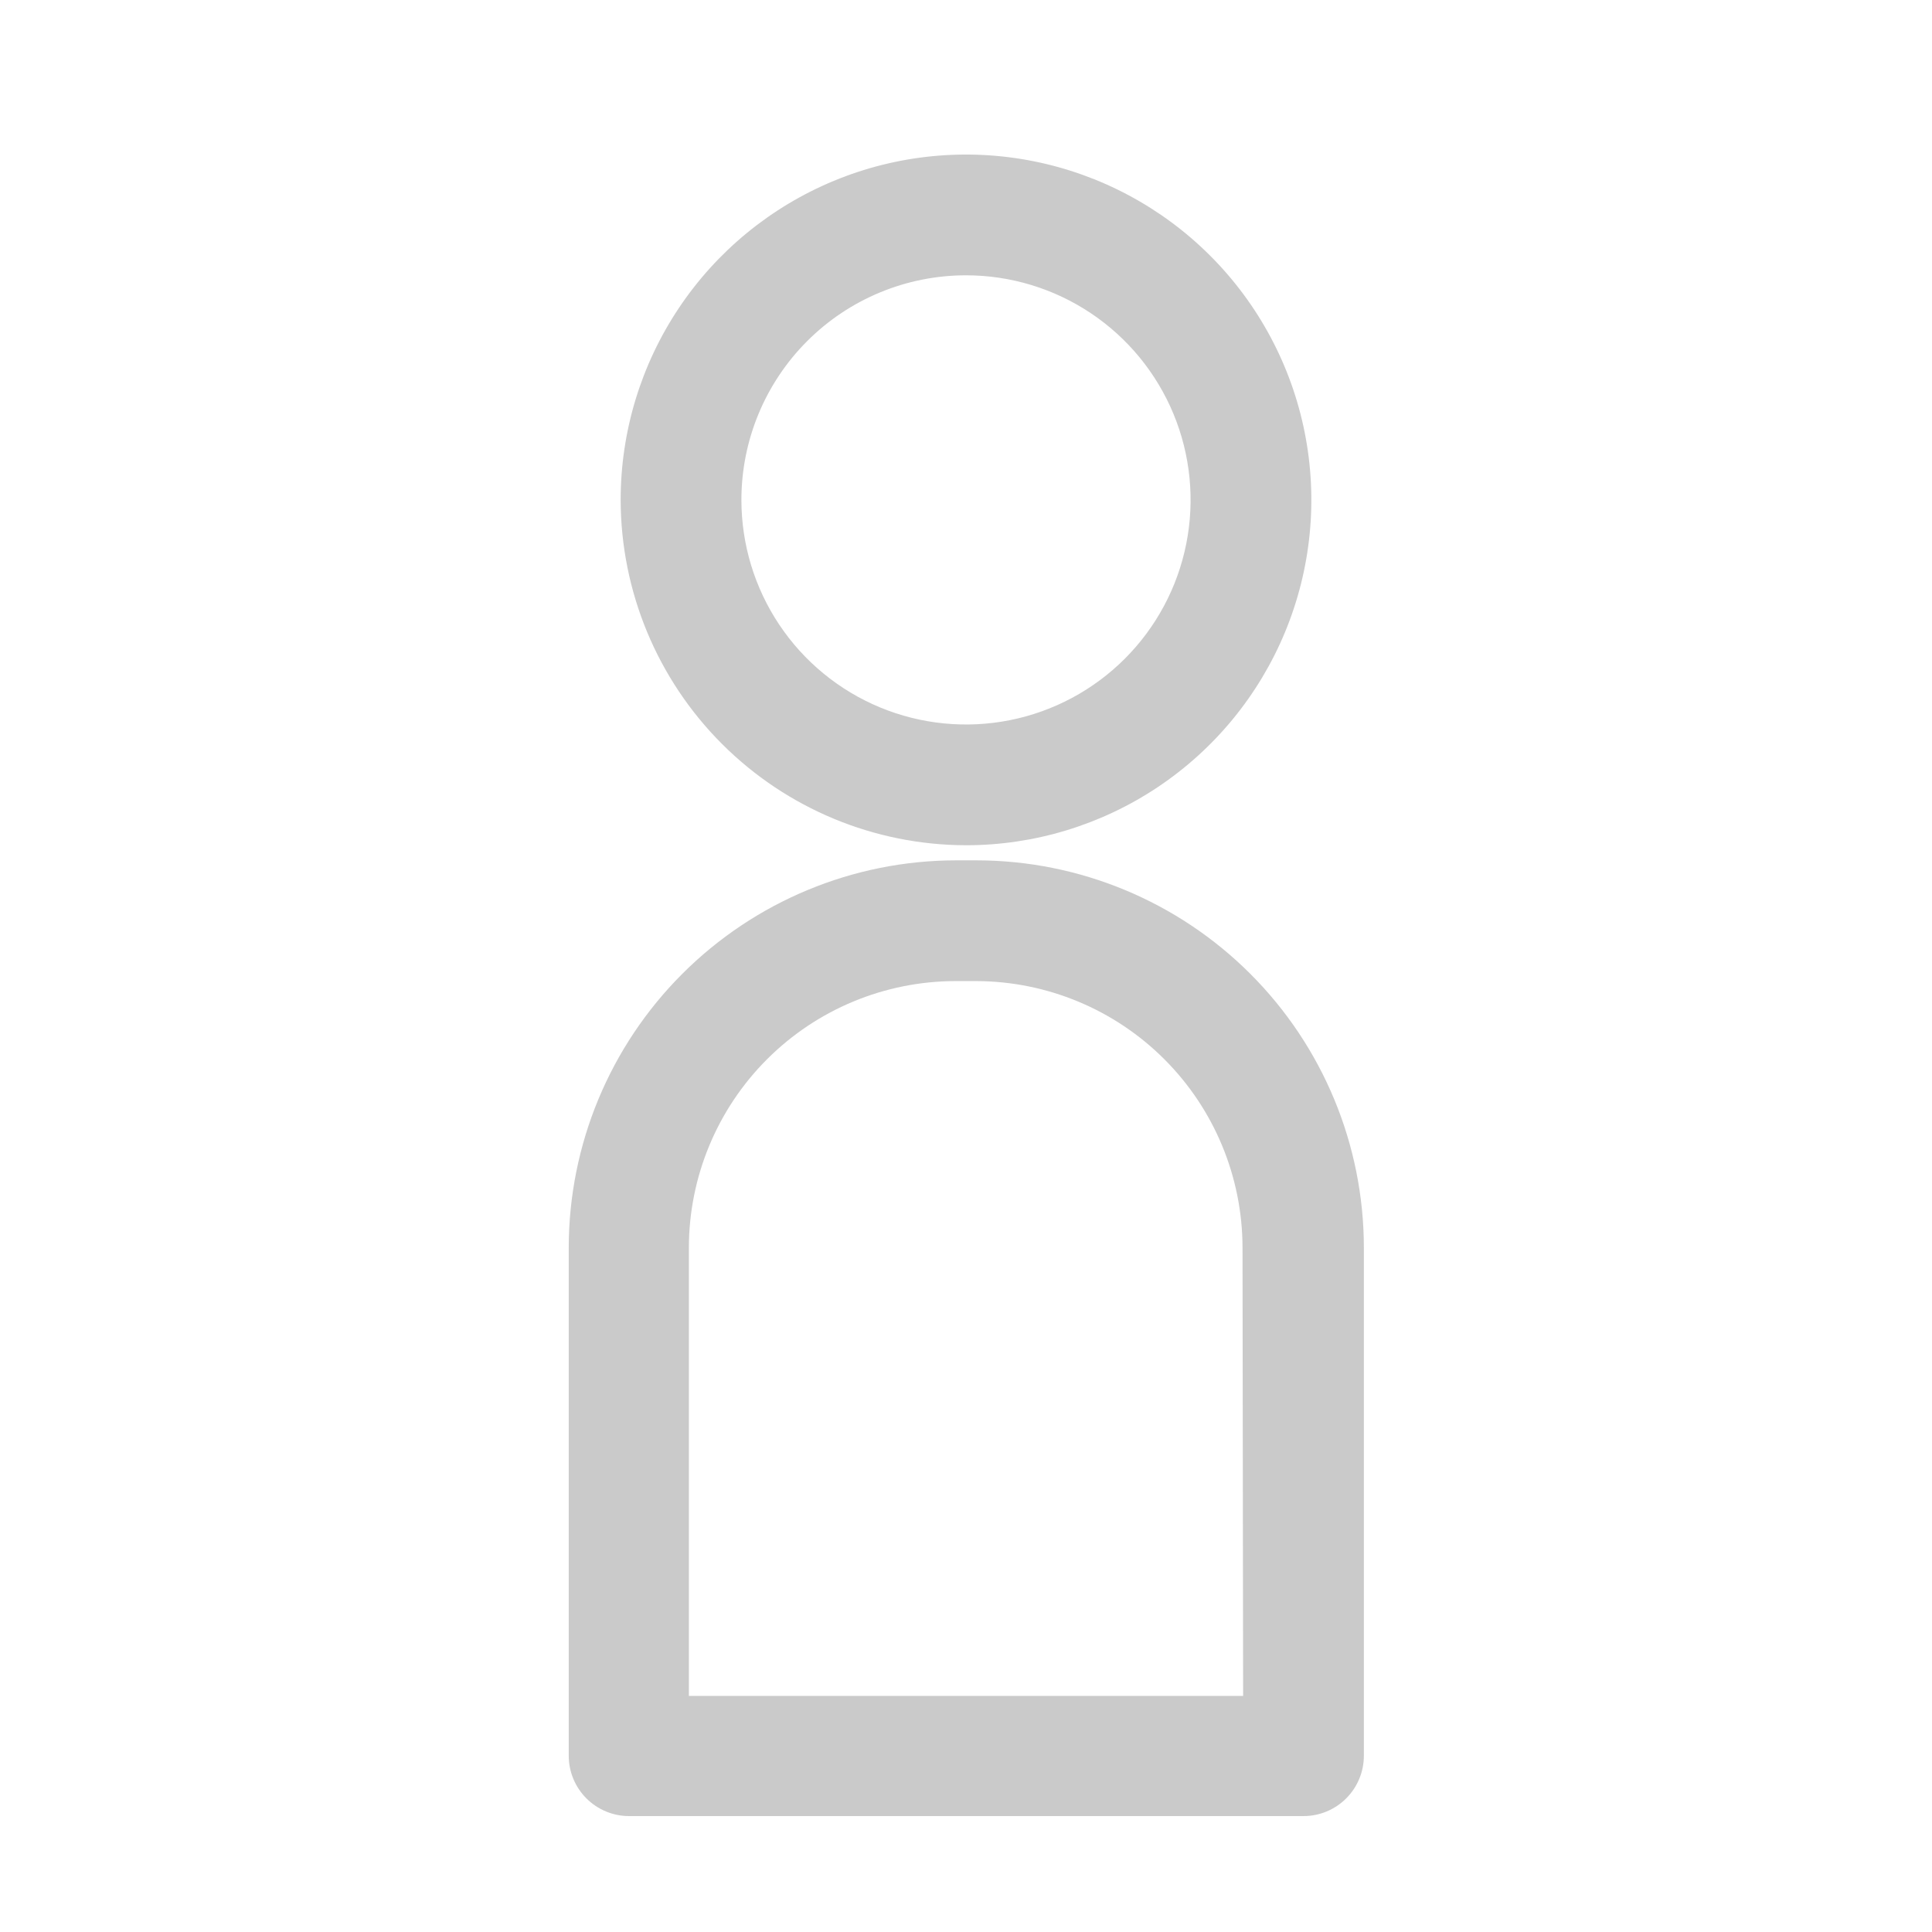
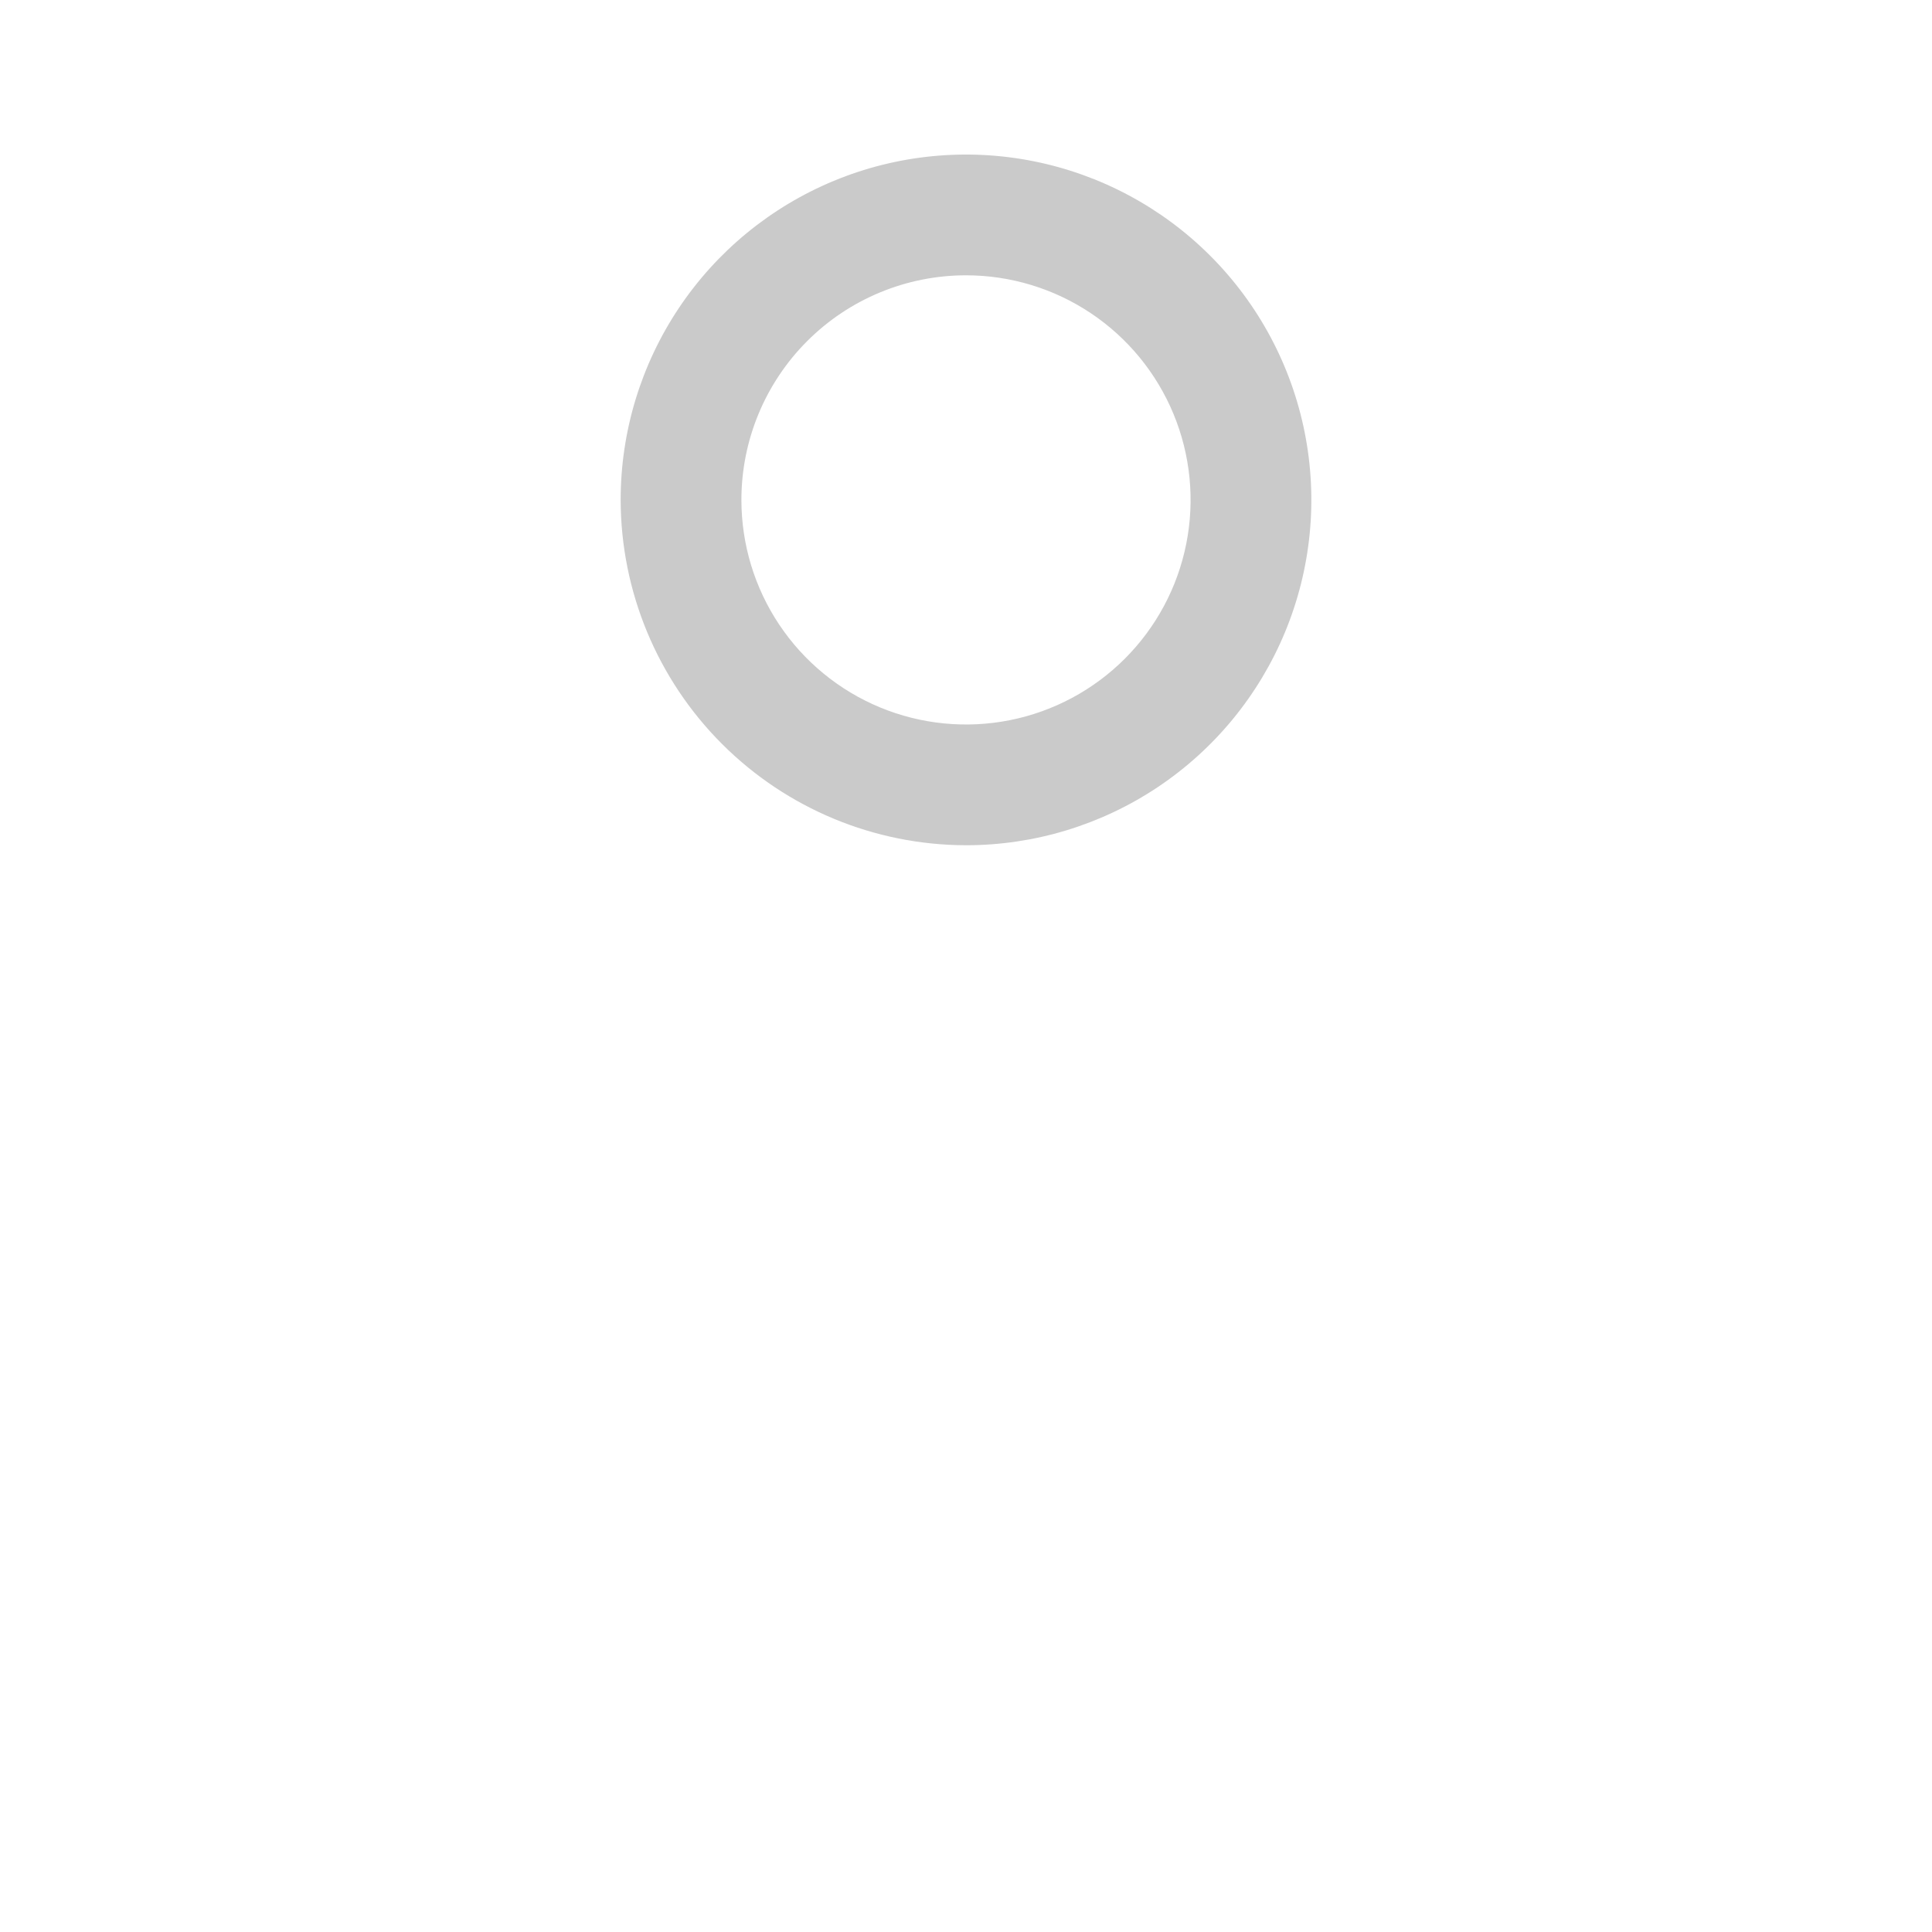
<svg xmlns="http://www.w3.org/2000/svg" width="1100" height="1100" viewBox="0 0 1100 1100" fill="none">
  <rect width="1100" height="1100" fill="#E5E5E5" />
  <rect width="1100" height="1100" fill="white" />
-   <path d="M556.188 489.844H544.156C485.745 489.935 429.753 513.179 388.45 554.481C347.147 595.784 323.903 651.777 323.812 710.187V999.625C323.812 1008.74 327.434 1017.49 333.881 1023.93C340.327 1030.38 349.071 1034 358.188 1034H742.156C751.273 1034 760.017 1030.38 766.463 1023.93C772.91 1017.49 776.531 1008.74 776.531 999.625V710.187C776.44 651.777 753.196 595.784 711.894 554.481C670.591 513.179 614.598 489.935 556.188 489.844V489.844ZM707.781 965.594H392.219V710.187C392.31 670.01 408.31 631.505 436.72 603.095C465.129 574.685 503.635 558.685 543.812 558.594H555.844C596.021 558.685 634.527 574.685 662.936 603.095C691.346 631.505 707.347 670.01 707.437 710.187L707.781 965.594Z" fill="#CACACA" />
  <path d="M550 481.25C588.889 481.25 626.904 469.718 659.239 448.113C691.574 426.507 716.776 395.799 731.658 359.87C746.54 323.942 750.434 284.407 742.847 246.265C735.26 208.124 716.533 173.089 689.035 145.59C661.536 118.092 626.501 99.365 588.36 91.778C550.218 84.191 510.683 88.085 474.755 102.967C438.826 117.849 408.118 143.051 386.512 175.386C364.907 207.721 353.375 245.736 353.375 284.625C353.466 336.745 374.211 386.705 411.066 423.559C447.92 460.414 497.88 481.159 550 481.25ZM550 156.75C575.291 156.75 600.015 164.25 621.044 178.301C642.072 192.352 658.463 212.323 668.141 235.689C677.82 259.055 680.352 284.767 675.418 309.572C670.484 334.378 658.305 357.163 640.421 375.046C622.538 392.93 599.753 405.109 574.947 410.043C550.142 414.977 524.43 412.445 501.064 402.766C477.698 393.088 457.727 376.697 443.676 355.669C429.625 334.64 422.125 309.916 422.125 284.625C422.125 267.832 425.433 251.204 431.859 235.689C438.285 220.175 447.704 206.078 459.579 194.204C483.56 170.222 516.085 156.75 550 156.75V156.75Z" fill="#CACACA" />
</svg>